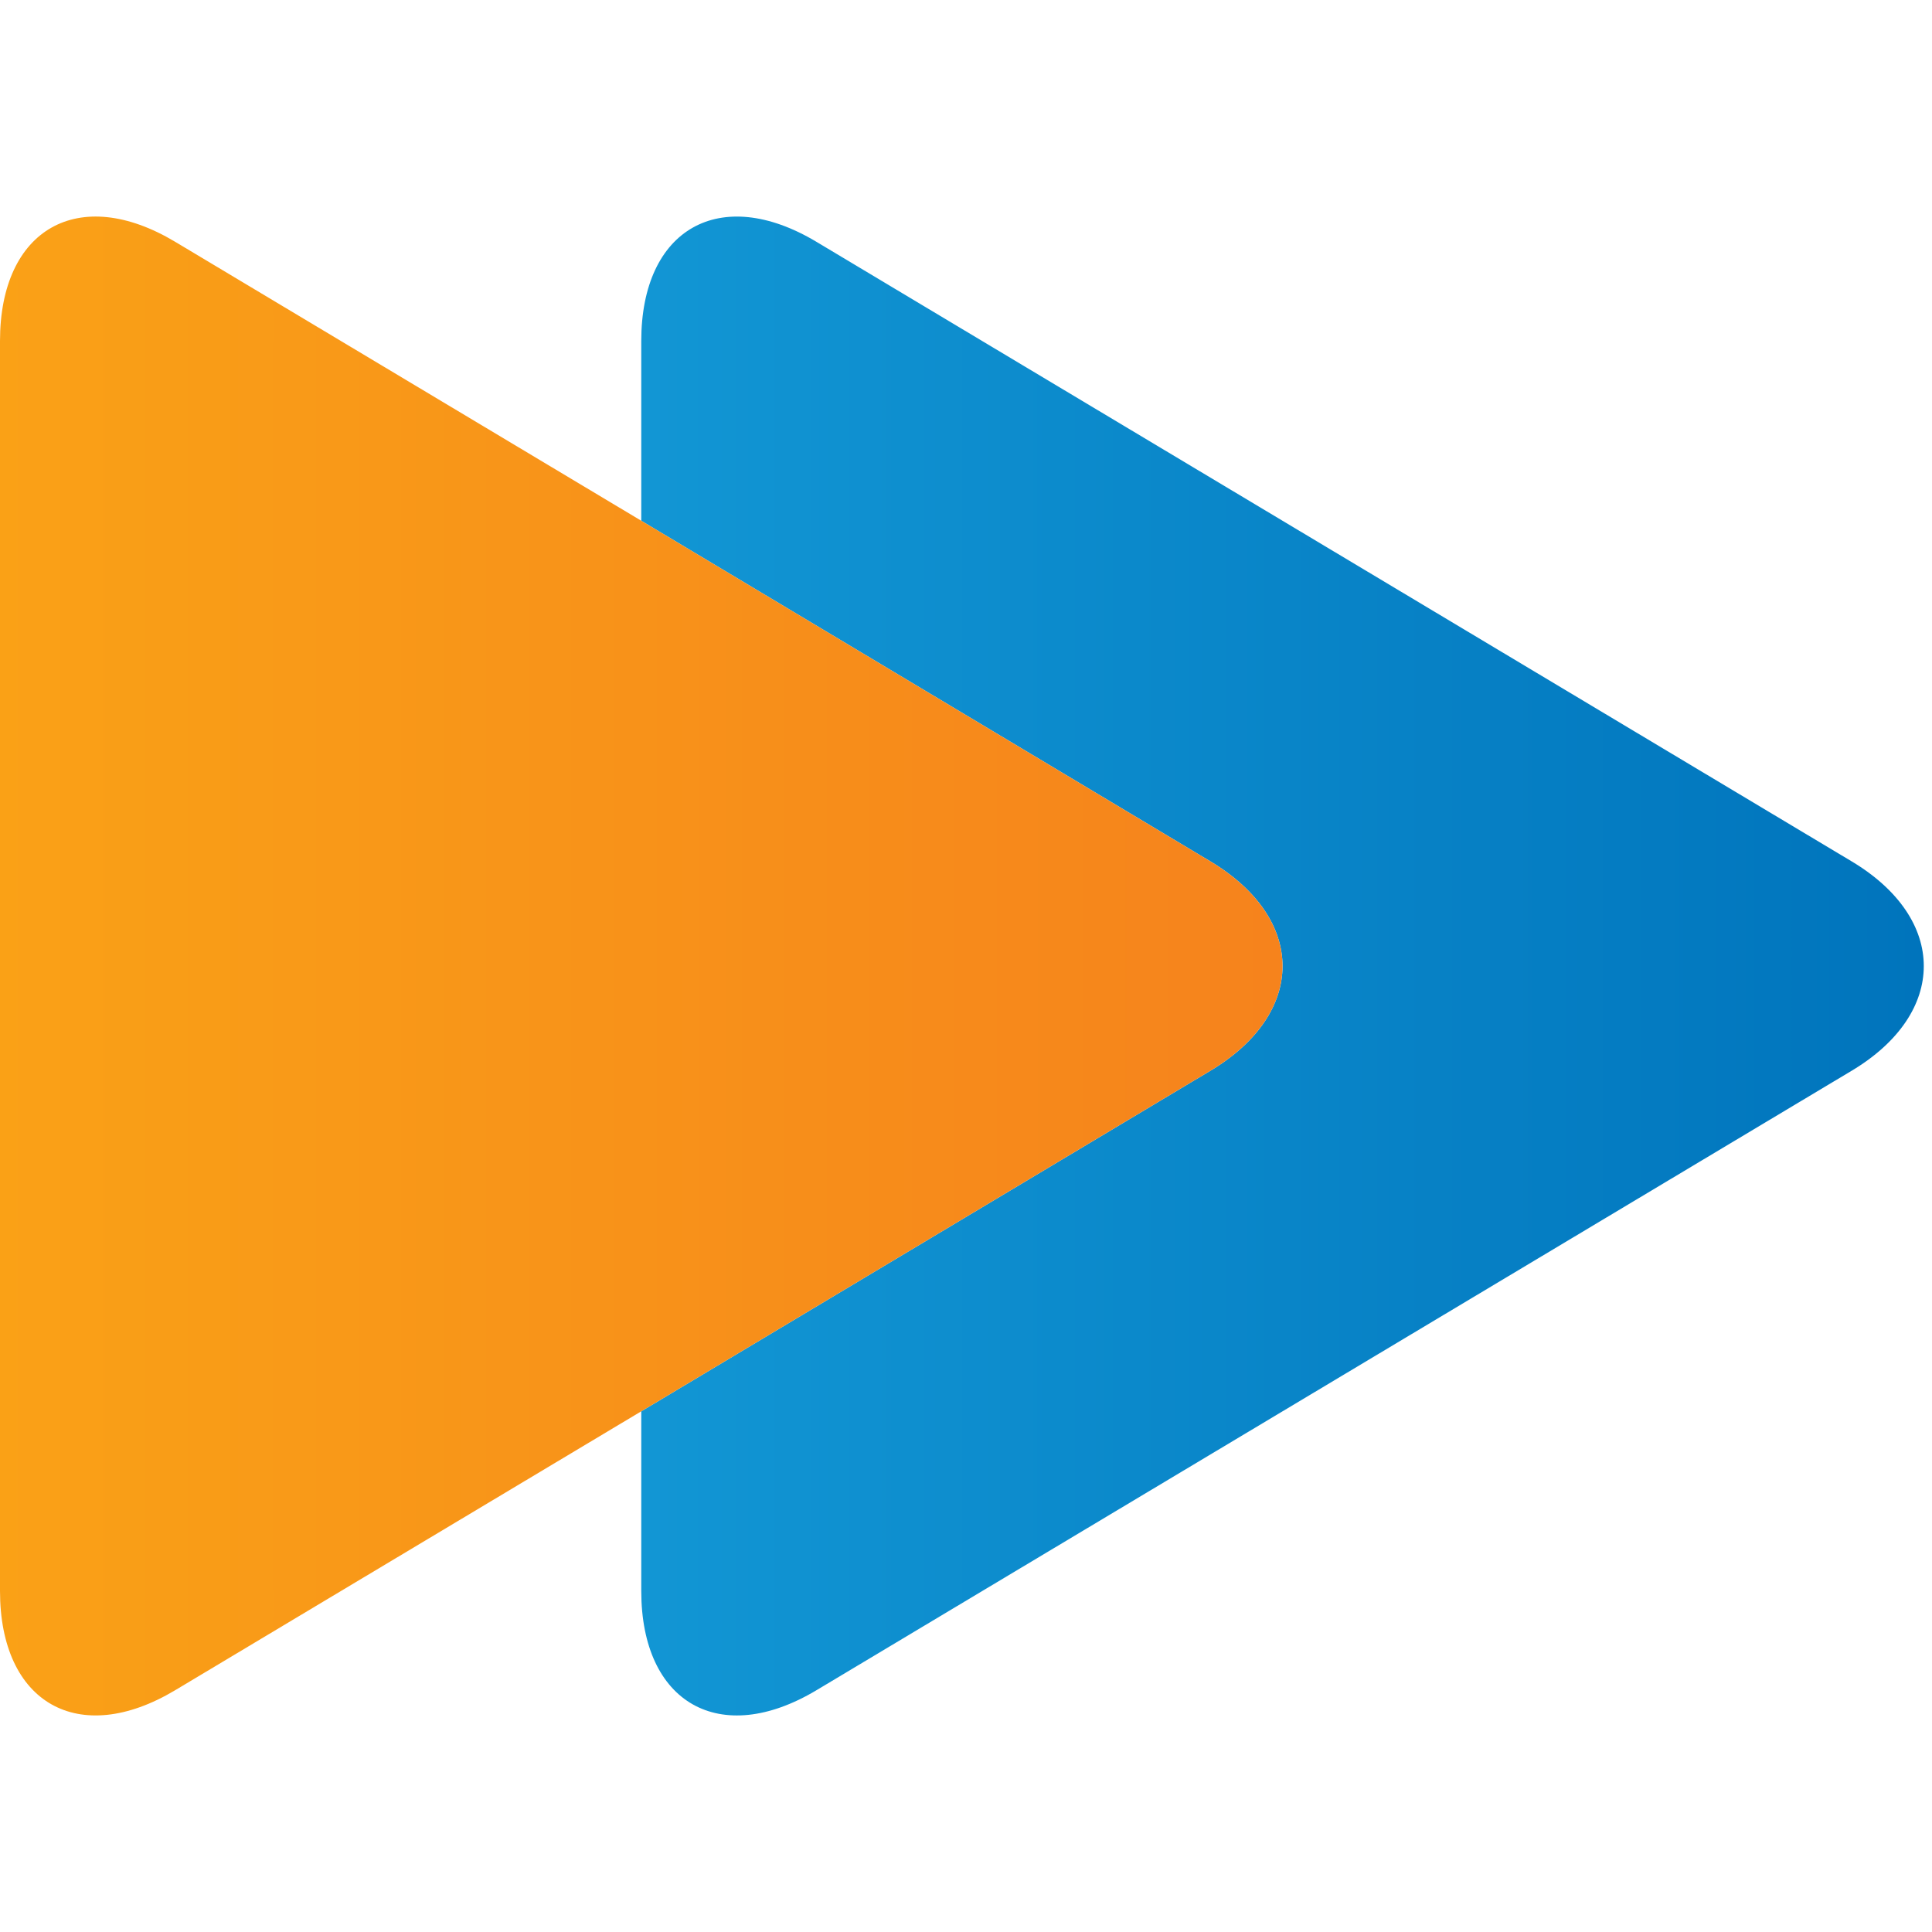
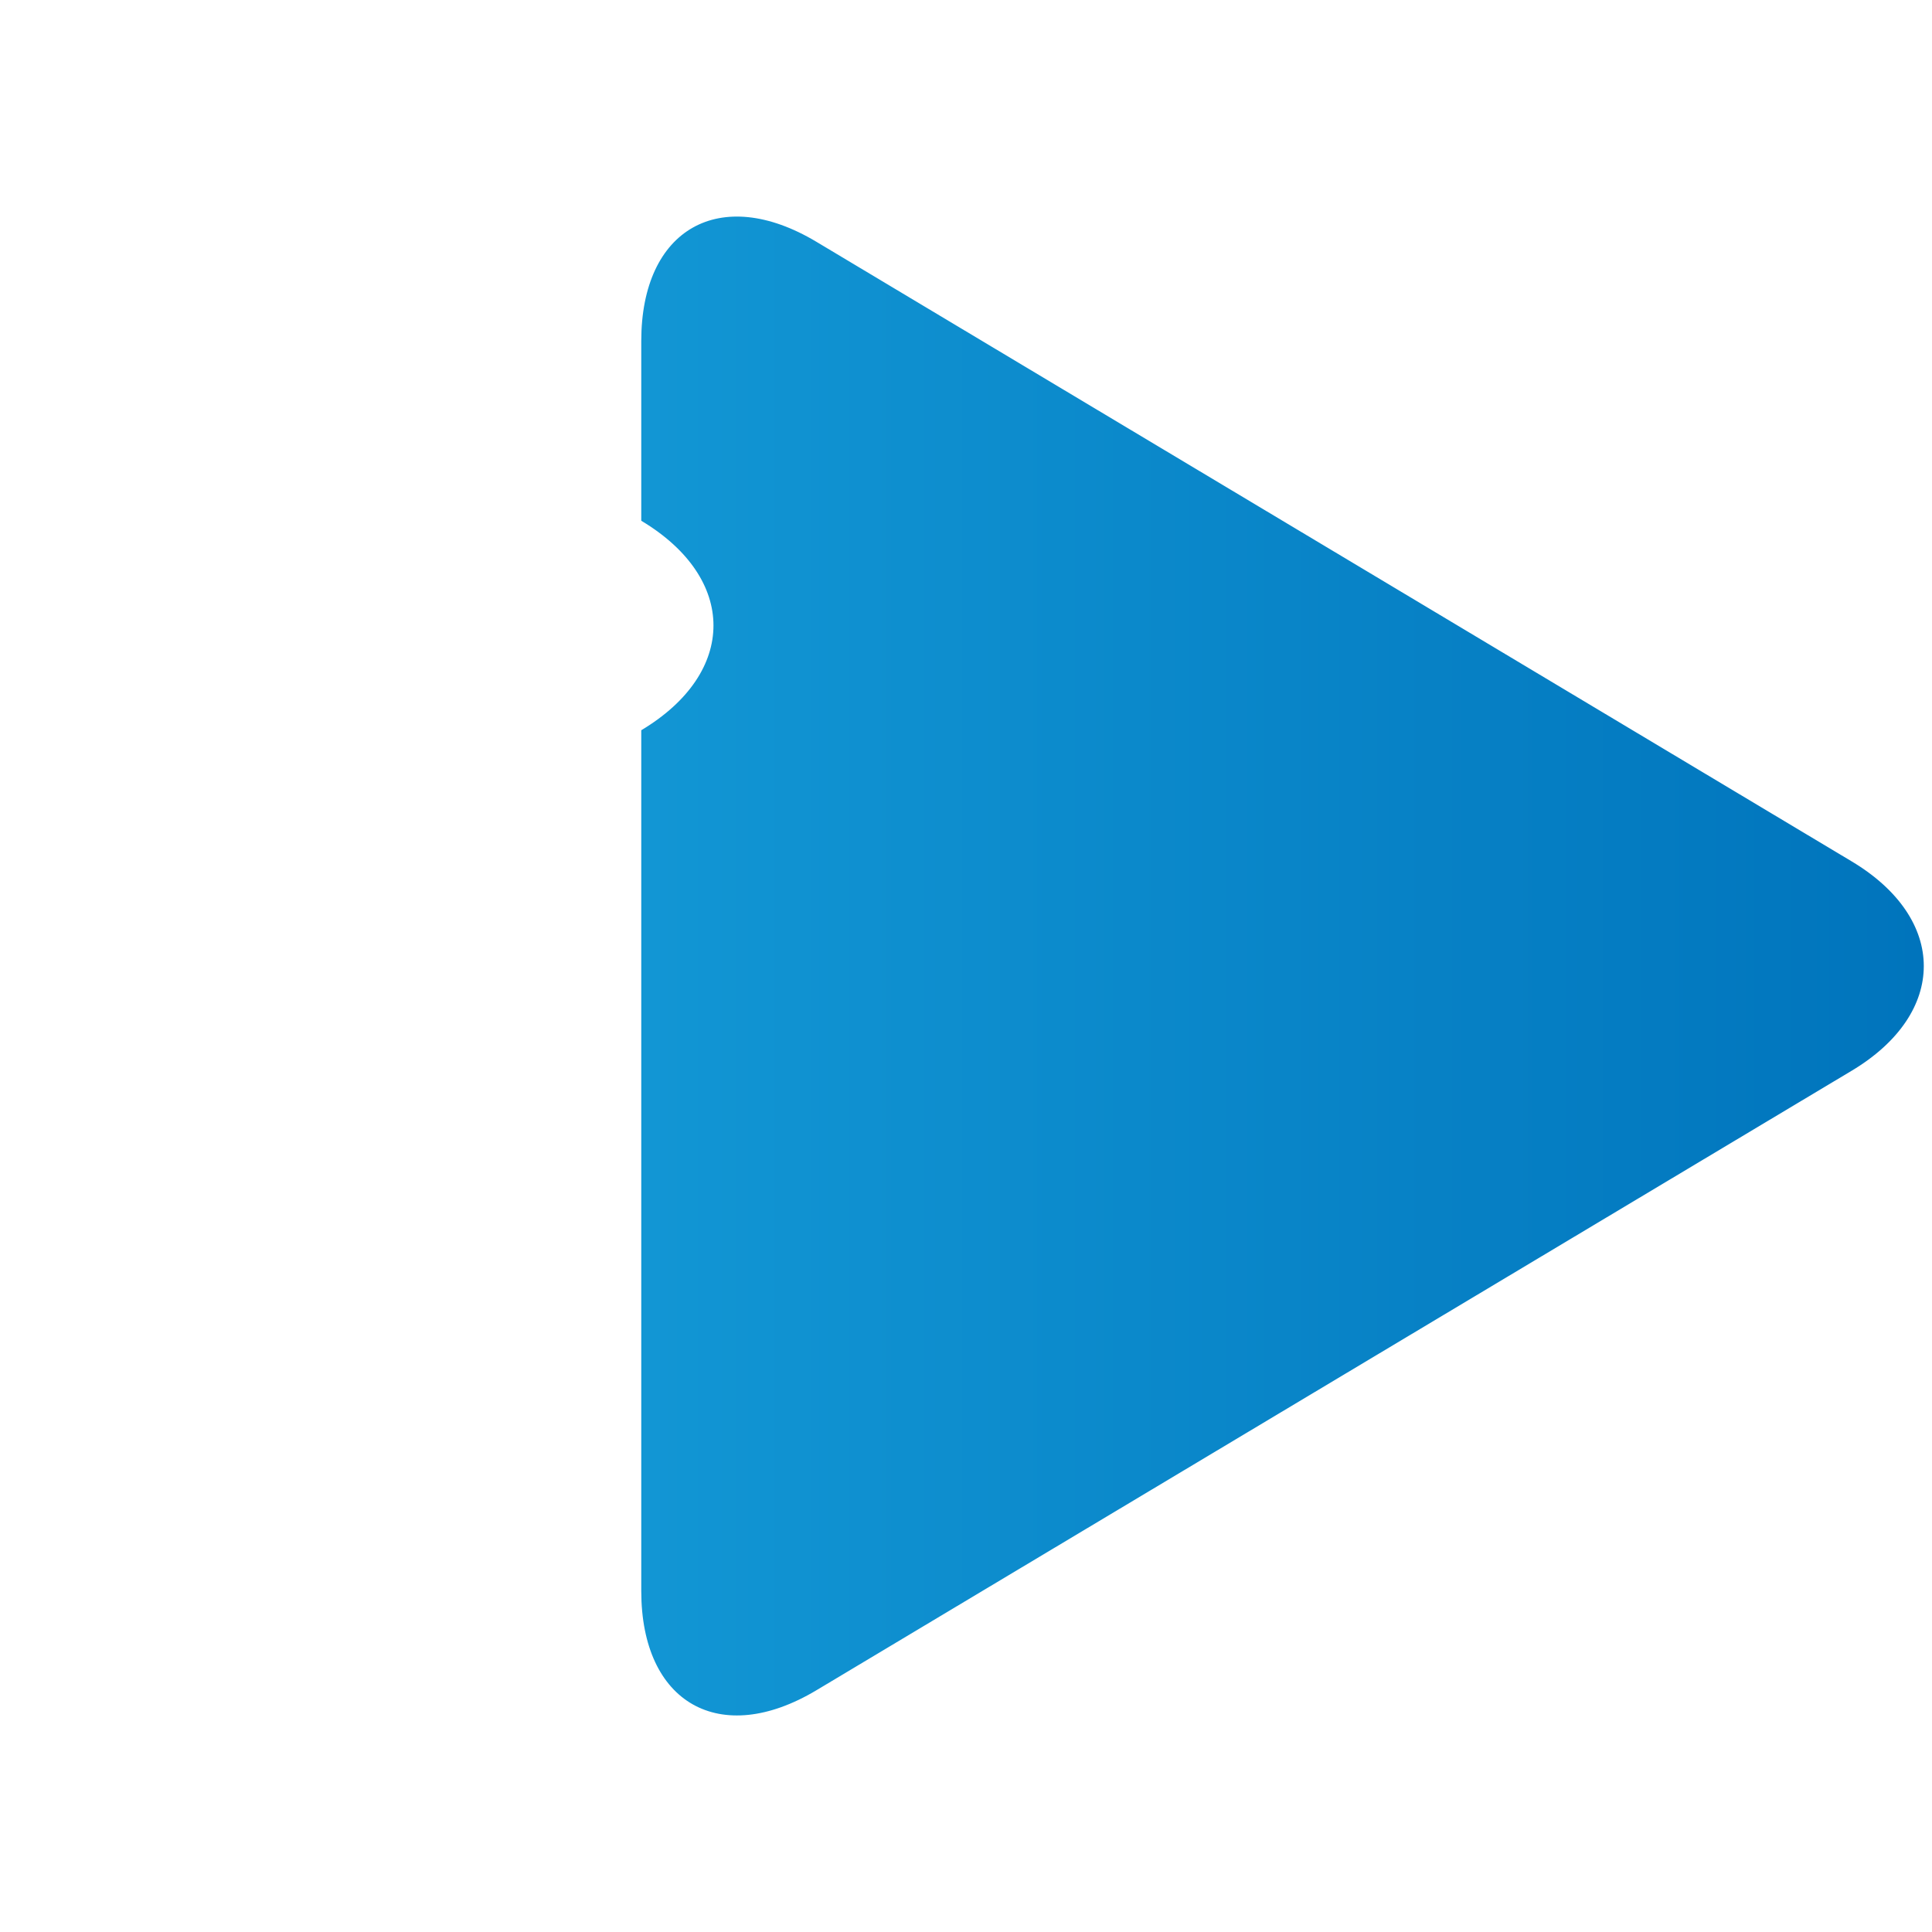
<svg xmlns="http://www.w3.org/2000/svg" version="1.1" id="Слой_1" x="0px" y="0px" width="120px" height="120px" viewBox="0 0 120 120" enable-background="new 0 0 120 120" xml:space="preserve">
  <linearGradient id="SVGID_1_" gradientUnits="userSpaceOnUse" x1="39.83" y1="60" x2="119.49" y2="60">
    <stop offset="0" style="stop-color:#1296D4" />
    <stop offset="1" style="stop-color:#0074BC" />
  </linearGradient>
-   <path fill="url(#SVGID_1_)" d="M115.005,53.498l-64.3-38.482c-5.982-3.579-10.875-0.806-10.875,6.165v11.164l35.345,21.153  c5.98,3.577,5.98,9.435,0,13.011L39.83,87.659v11.161c0,6.969,4.893,9.745,10.875,6.167l64.3-38.478  C120.985,62.933,120.985,57.074,115.005,53.498z" />
+   <path fill="url(#SVGID_1_)" d="M115.005,53.498l-64.3-38.482c-5.982-3.579-10.875-0.806-10.875,6.165v11.164c5.98,3.577,5.98,9.435,0,13.011L39.83,87.659v11.161c0,6.969,4.893,9.745,10.875,6.167l64.3-38.478  C120.985,62.933,120.985,57.074,115.005,53.498z" />
  <linearGradient id="SVGID_2_" gradientUnits="userSpaceOnUse" x1="132.051" y1="60.001" x2="-61.079" y2="60.001">
    <stop offset="0" style="stop-color:#F36F20" />
    <stop offset="1" style="stop-color:#FDB812" />
  </linearGradient>
-   <path fill="url(#SVGID_2_)" d="M75.174,53.498L39.83,32.344L10.874,15.015C4.891,11.436,0,14.209,0,21.18v77.639  c0,6.969,4.891,9.745,10.874,6.167L39.83,87.659l35.345-21.15C81.154,62.933,81.154,57.074,75.174,53.498z" />
</svg>